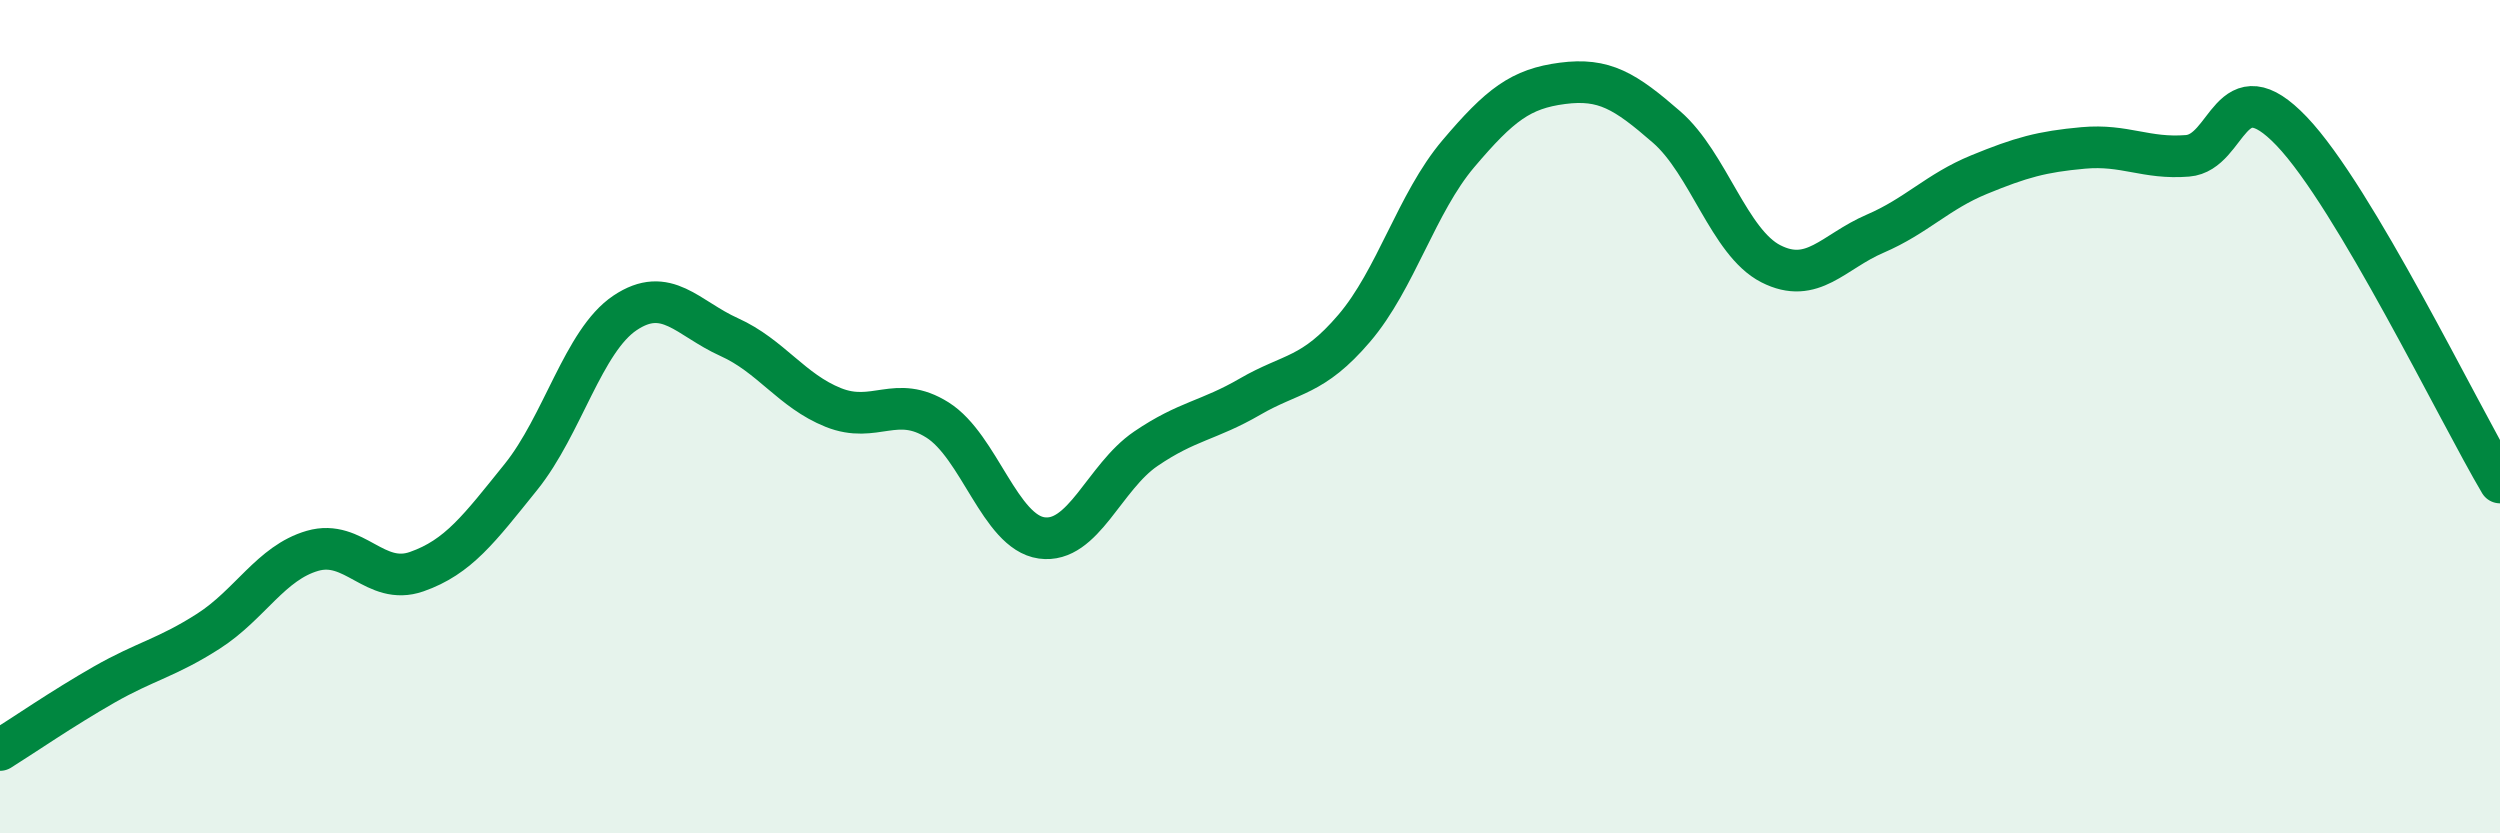
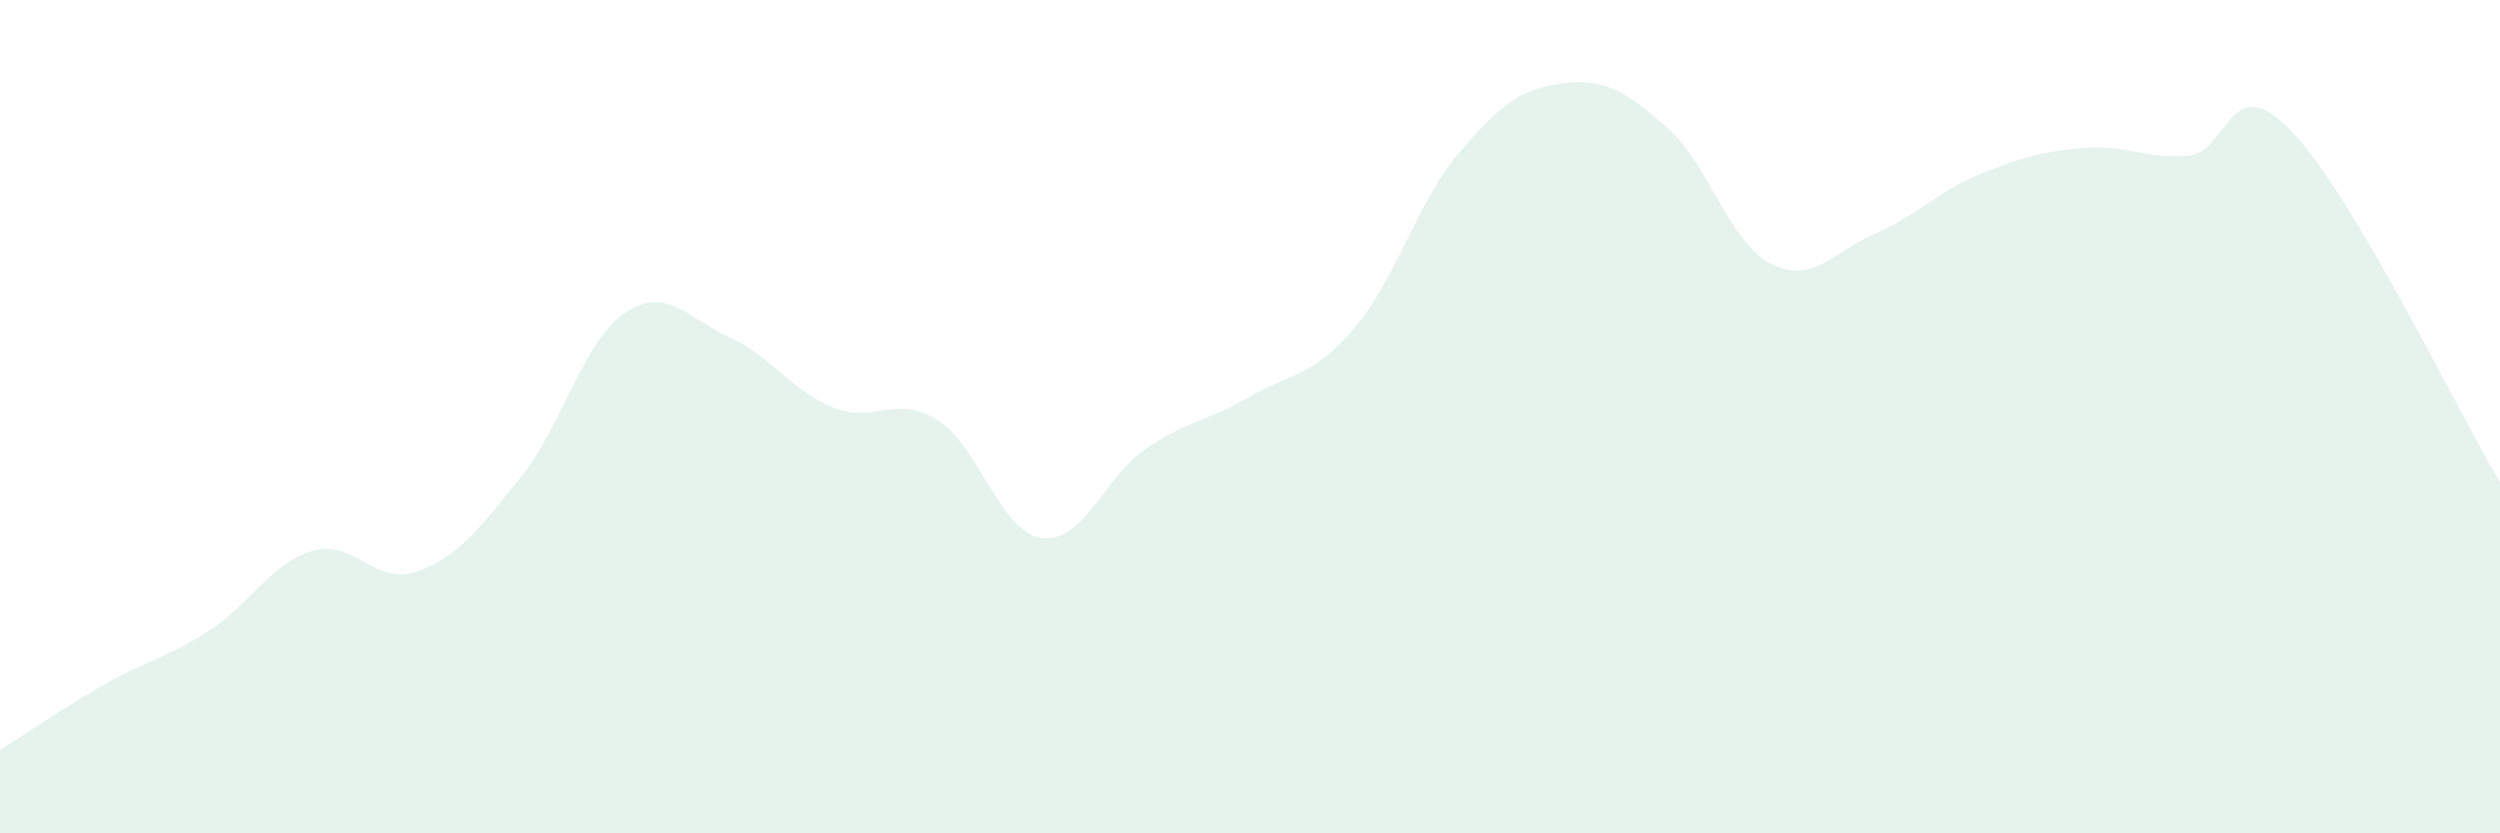
<svg xmlns="http://www.w3.org/2000/svg" width="60" height="20" viewBox="0 0 60 20">
  <path d="M 0,18 C 0.5,17.69 1.5,17 2.5,16.43 C 3.5,15.86 4,15.79 5,15.15 C 6,14.51 6.5,13.51 7.5,13.22 C 8.5,12.93 9,14.07 10,13.72 C 11,13.37 11.5,12.69 12.5,11.45 C 13.5,10.21 14,8.18 15,7.51 C 16,6.84 16.5,7.64 17.5,8.09 C 18.5,8.54 19,9.38 20,9.78 C 21,10.18 21.5,9.45 22.5,10.08 C 23.5,10.71 24,12.77 25,12.91 C 26,13.05 26.5,11.45 27.5,10.77 C 28.5,10.09 29,10.1 30,9.52 C 31,8.94 31.5,9.05 32.5,7.88 C 33.5,6.71 34,4.87 35,3.69 C 36,2.51 36.5,2.13 37.5,2 C 38.5,1.87 39,2.18 40,3.05 C 41,3.92 41.5,5.82 42.5,6.33 C 43.5,6.84 44,6.04 45,5.61 C 46,5.18 46.5,4.6 47.5,4.19 C 48.5,3.78 49,3.64 50,3.55 C 51,3.46 51.5,3.82 52.5,3.74 C 53.5,3.66 53.5,1.58 55,3.15 C 56.5,4.72 59,9.89 60,11.58L60 20L0 20Z" fill="#008740" opacity="0.1" stroke-linecap="round" stroke-linejoin="round" />
-   <path d="M 0,18 C 0.5,17.69 1.5,17 2.5,16.43 C 3.5,15.86 4,15.79 5,15.15 C 6,14.51 6.5,13.51 7.5,13.22 C 8.5,12.93 9,14.07 10,13.72 C 11,13.37 11.5,12.69 12.5,11.45 C 13.5,10.21 14,8.18 15,7.51 C 16,6.84 16.5,7.64 17.5,8.09 C 18.5,8.54 19,9.38 20,9.78 C 21,10.18 21.5,9.45 22.5,10.08 C 23.5,10.71 24,12.77 25,12.91 C 26,13.05 26.5,11.45 27.5,10.77 C 28.5,10.09 29,10.1 30,9.52 C 31,8.94 31.5,9.05 32.5,7.88 C 33.5,6.71 34,4.87 35,3.69 C 36,2.51 36.5,2.13 37.5,2 C 38.5,1.87 39,2.18 40,3.05 C 41,3.92 41.5,5.82 42.5,6.33 C 43.5,6.84 44,6.04 45,5.61 C 46,5.18 46.5,4.6 47.5,4.19 C 48.5,3.78 49,3.64 50,3.55 C 51,3.46 51.5,3.82 52.5,3.74 C 53.5,3.66 53.5,1.58 55,3.15 C 56.5,4.72 59,9.89 60,11.58" stroke="#008740" stroke-width="1" fill="none" stroke-linecap="round" stroke-linejoin="round" />
</svg>